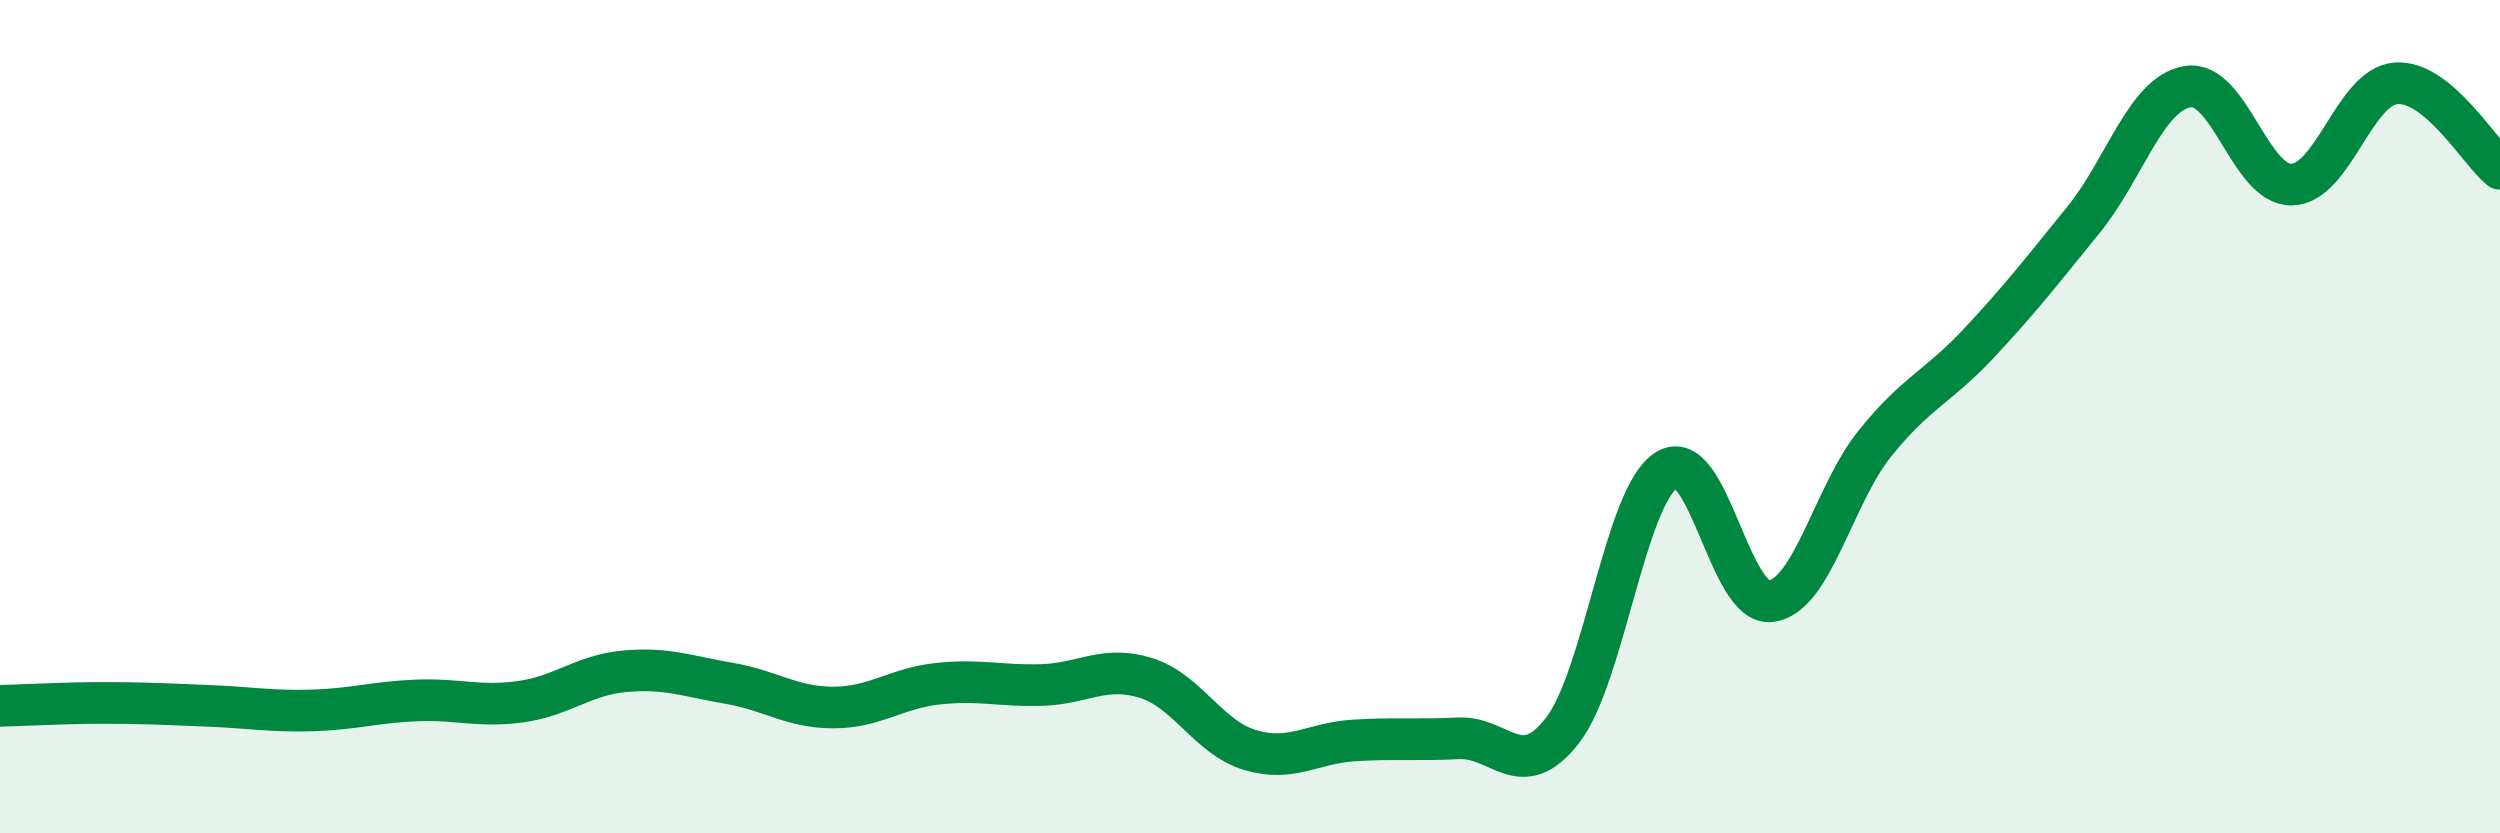
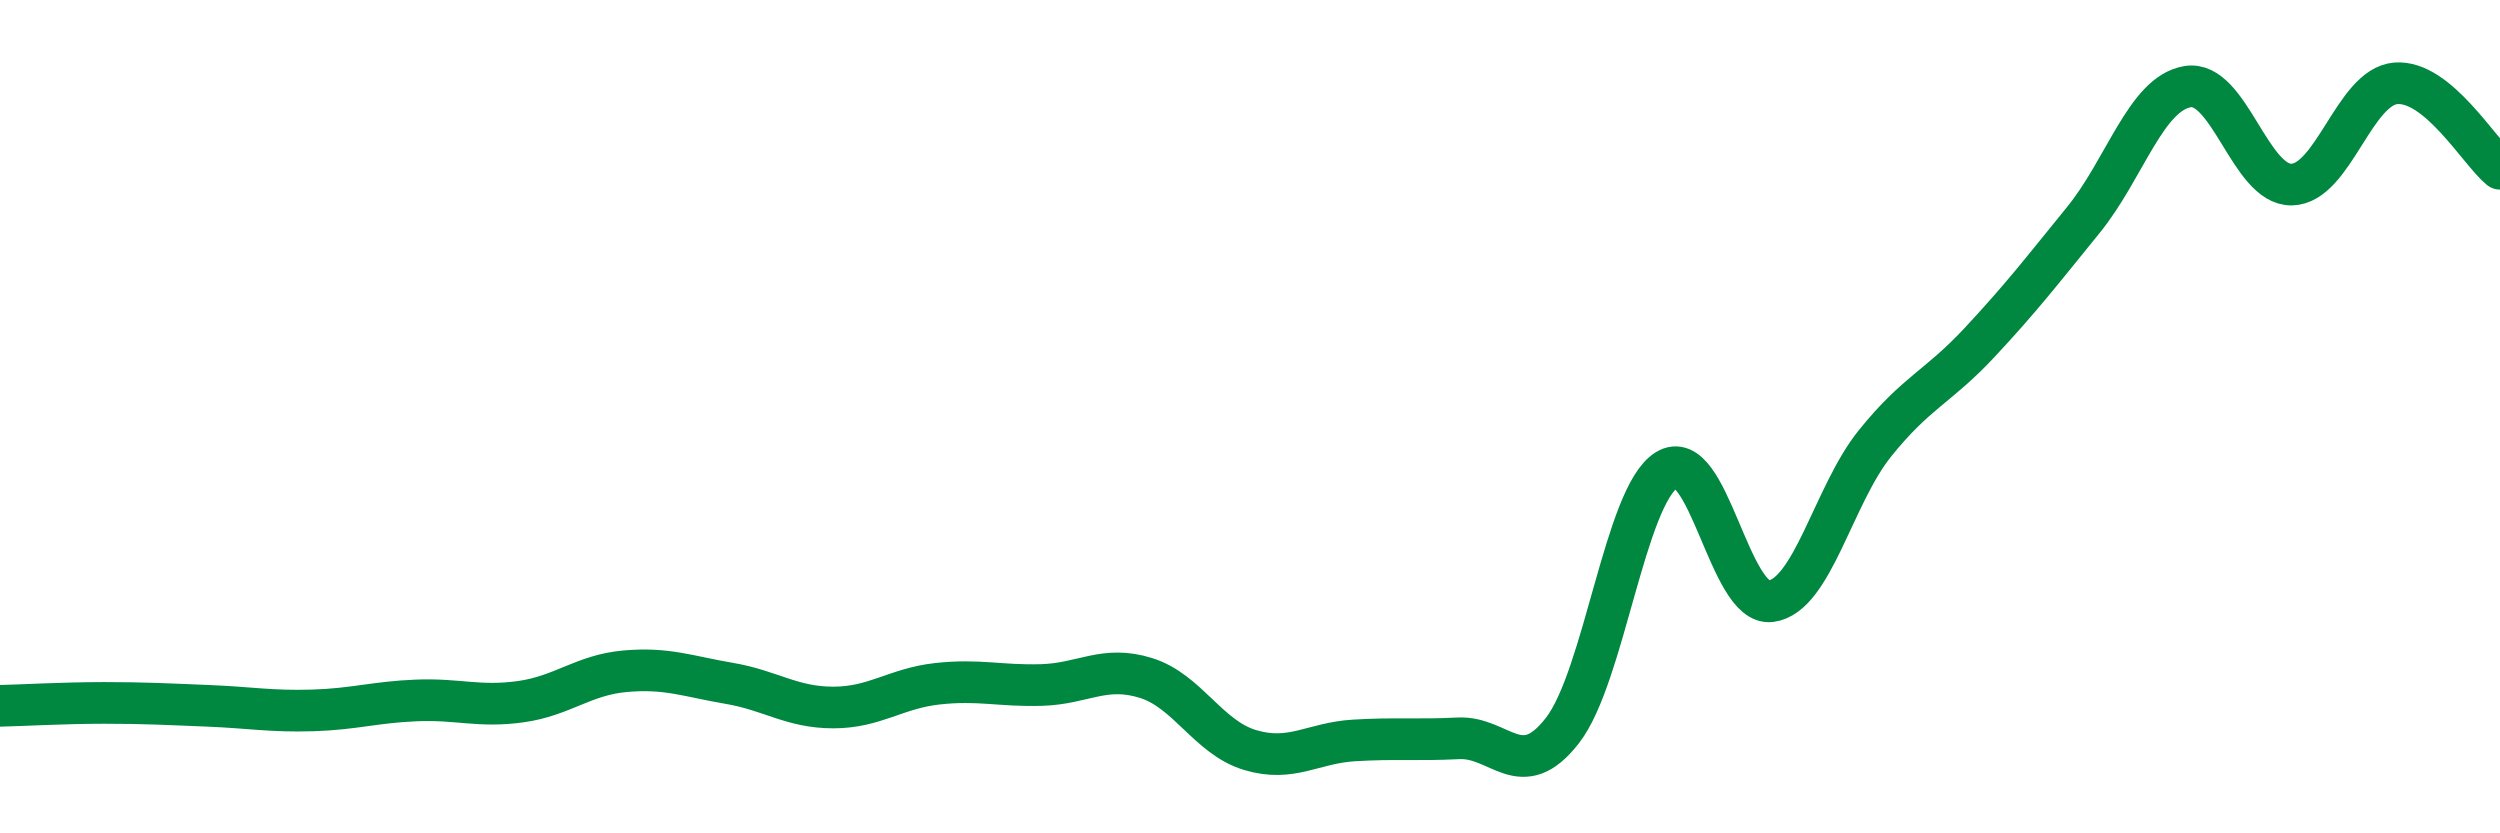
<svg xmlns="http://www.w3.org/2000/svg" width="60" height="20" viewBox="0 0 60 20">
-   <path d="M 0,16.94 C 0.5,16.93 1.5,16.87 2.5,16.87 C 3.5,16.87 4,16.9 5,16.94 C 6,16.98 6.5,17.08 7.5,17.05 C 8.5,17.02 9,16.85 10,16.81 C 11,16.77 11.5,16.98 12.5,16.84 C 13.5,16.7 14,16.2 15,16.11 C 16,16.02 16.5,16.23 17.5,16.4 C 18.5,16.57 19,16.98 20,16.98 C 21,16.98 21.5,16.52 22.5,16.41 C 23.5,16.3 24,16.47 25,16.44 C 26,16.41 26.5,15.96 27.5,16.27 C 28.5,16.58 29,17.7 30,18 C 31,18.3 31.5,17.83 32.5,17.77 C 33.5,17.71 34,17.77 35,17.72 C 36,17.67 36.5,18.82 37.5,17.53 C 38.5,16.24 39,11.9 40,11.28 C 41,10.66 41.5,14.56 42.5,14.43 C 43.5,14.3 44,11.88 45,10.64 C 46,9.4 46.5,9.3 47.5,8.23 C 48.5,7.16 49,6.51 50,5.28 C 51,4.05 51.5,2.25 52.5,2.08 C 53.5,1.91 54,4.45 55,4.43 C 56,4.41 56.5,2.08 57.5,2 C 58.5,1.92 59.5,3.64 60,4.05L60 20L0 20Z" fill="#008740" opacity="0.1" stroke-linecap="round" stroke-linejoin="round" />
  <path d="M 0,16.94 C 0.5,16.93 1.5,16.87 2.5,16.87 C 3.5,16.87 4,16.9 5,16.94 C 6,16.98 6.5,17.08 7.5,17.05 C 8.5,17.02 9,16.85 10,16.81 C 11,16.77 11.5,16.98 12.5,16.84 C 13.5,16.7 14,16.2 15,16.11 C 16,16.02 16.5,16.23 17.5,16.4 C 18.5,16.57 19,16.98 20,16.98 C 21,16.98 21.5,16.52 22.5,16.41 C 23.5,16.3 24,16.47 25,16.44 C 26,16.41 26.5,15.96 27.5,16.27 C 28.5,16.58 29,17.7 30,18 C 31,18.3 31.5,17.83 32.5,17.77 C 33.5,17.71 34,17.77 35,17.72 C 36,17.67 36.5,18.82 37.5,17.53 C 38.5,16.24 39,11.9 40,11.28 C 41,10.66 41.5,14.56 42.5,14.43 C 43.5,14.3 44,11.88 45,10.64 C 46,9.4 46.5,9.3 47.5,8.23 C 48.5,7.16 49,6.51 50,5.28 C 51,4.05 51.5,2.25 52.5,2.08 C 53.5,1.91 54,4.45 55,4.43 C 56,4.41 56.5,2.08 57.5,2 C 58.5,1.92 59.5,3.64 60,4.05" stroke="#008740" stroke-width="1" fill="none" stroke-linecap="round" stroke-linejoin="round" />
</svg>